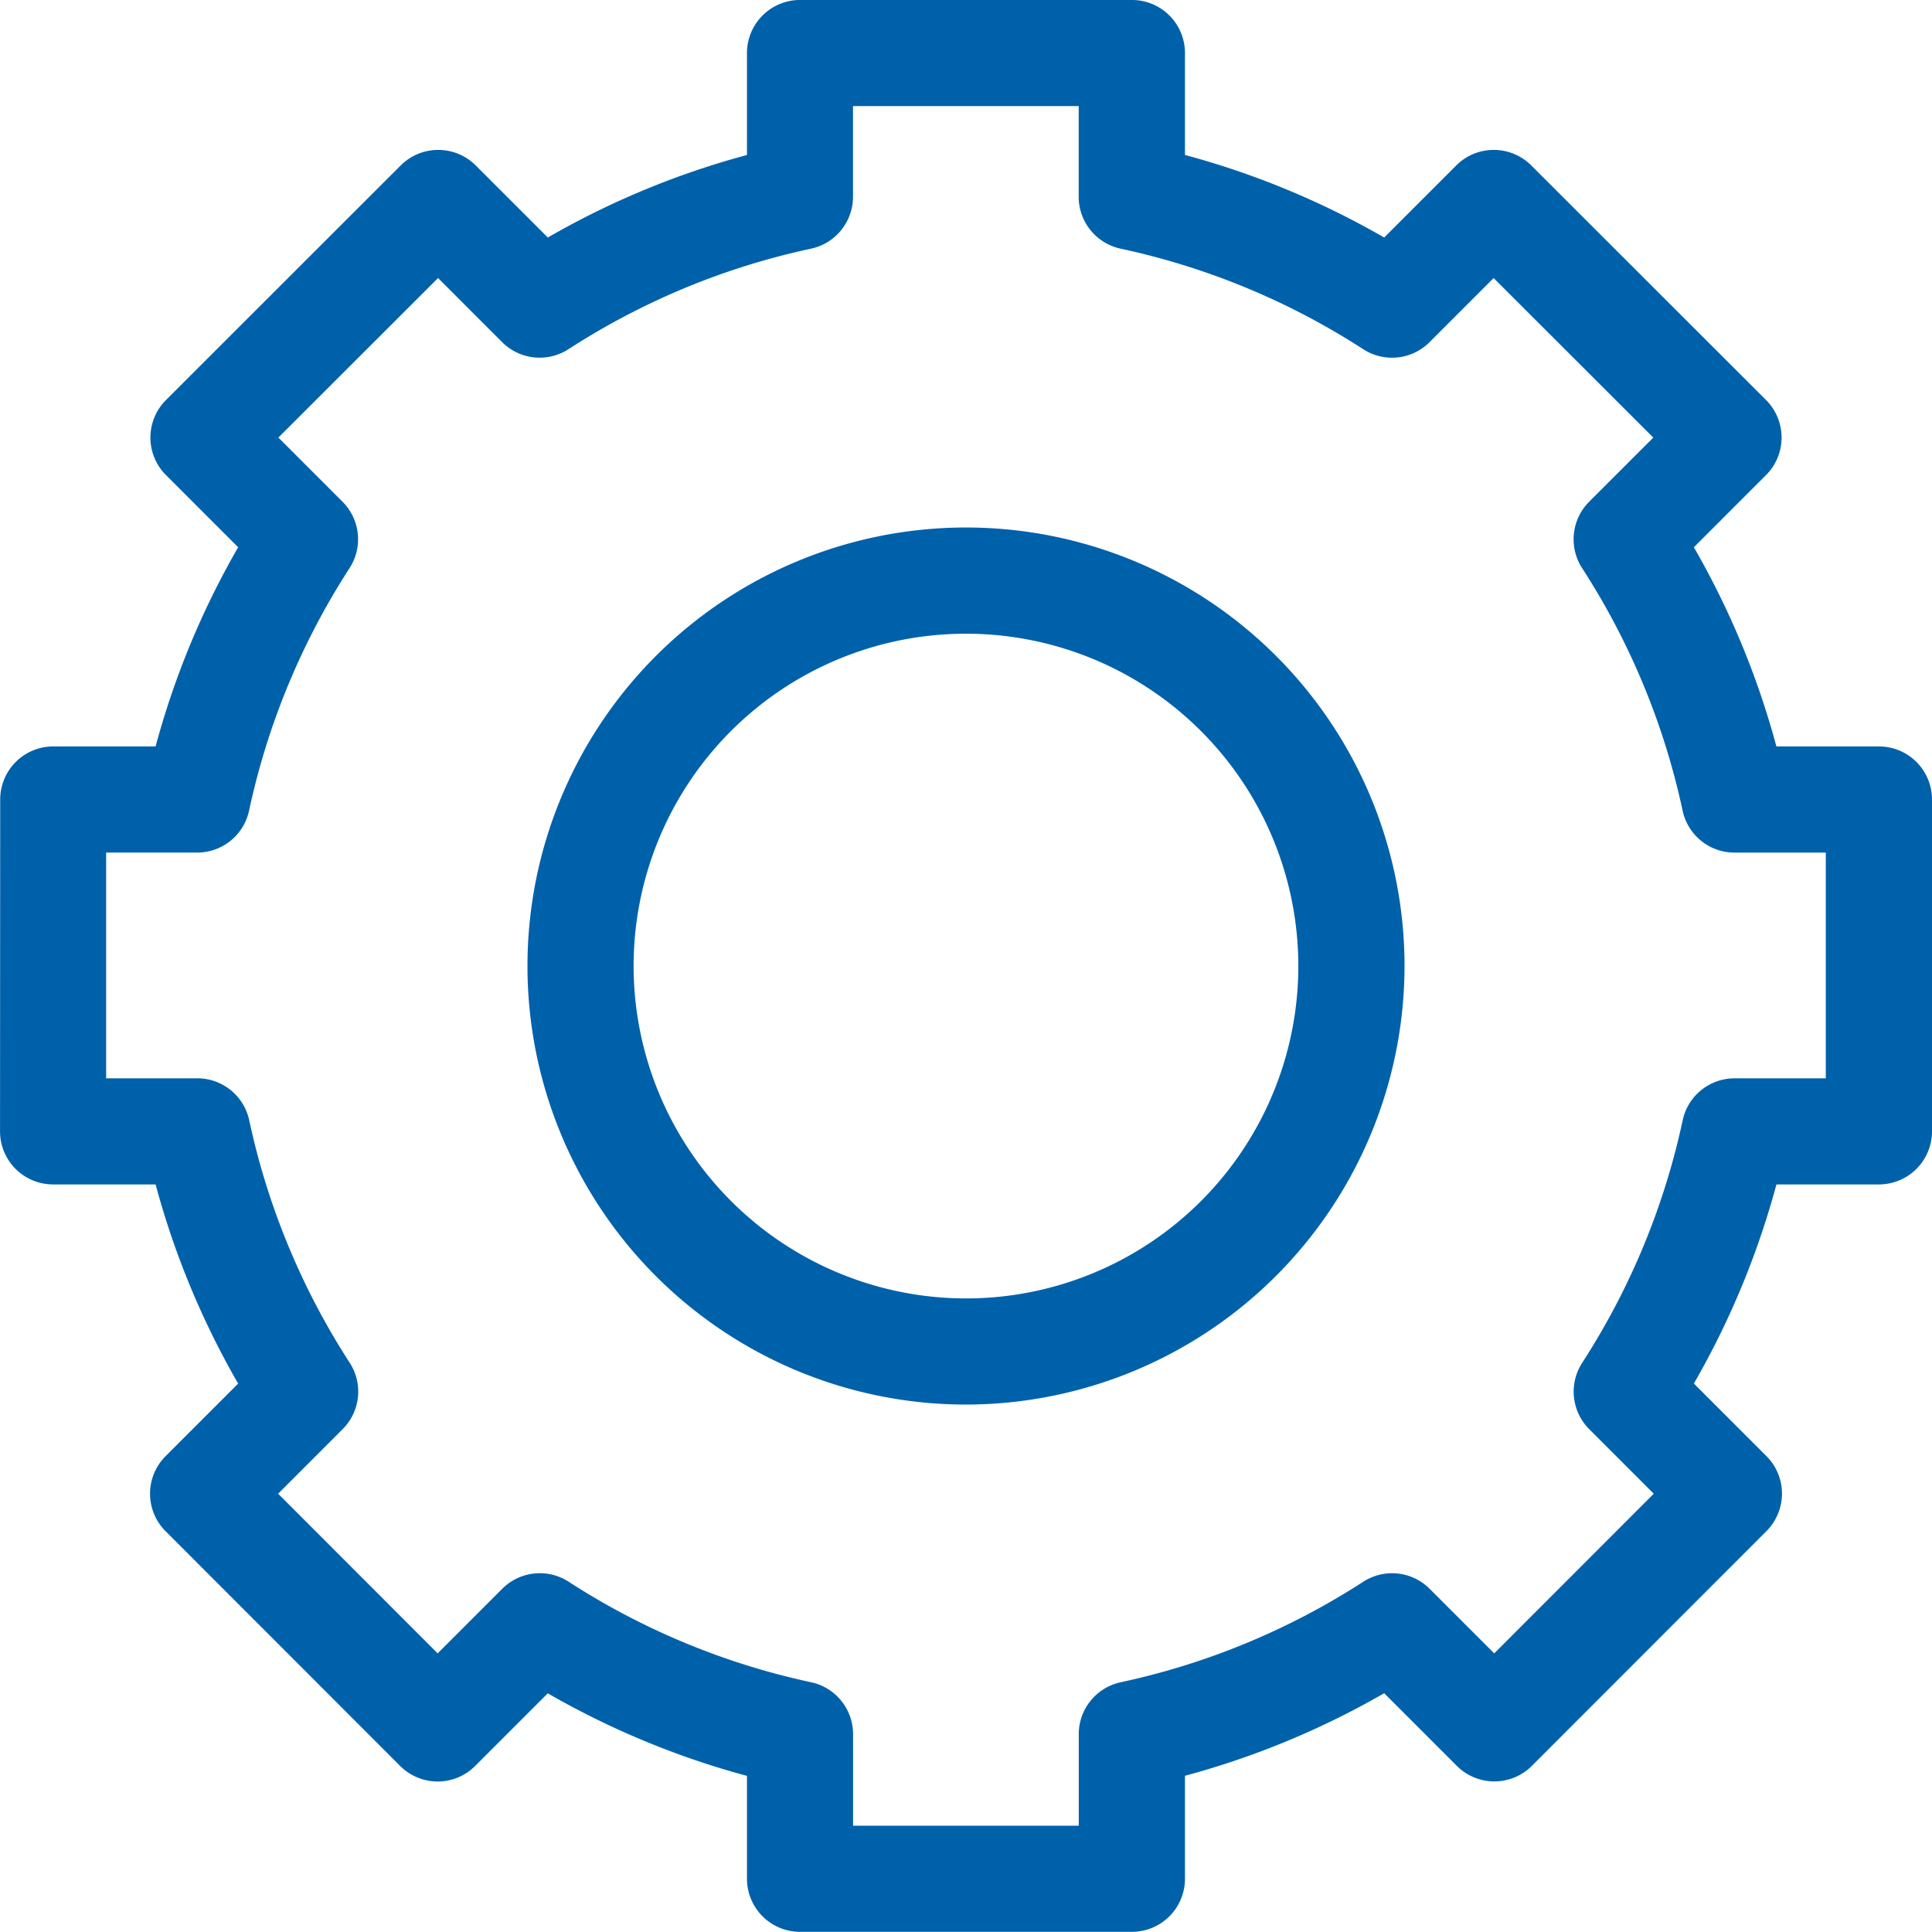
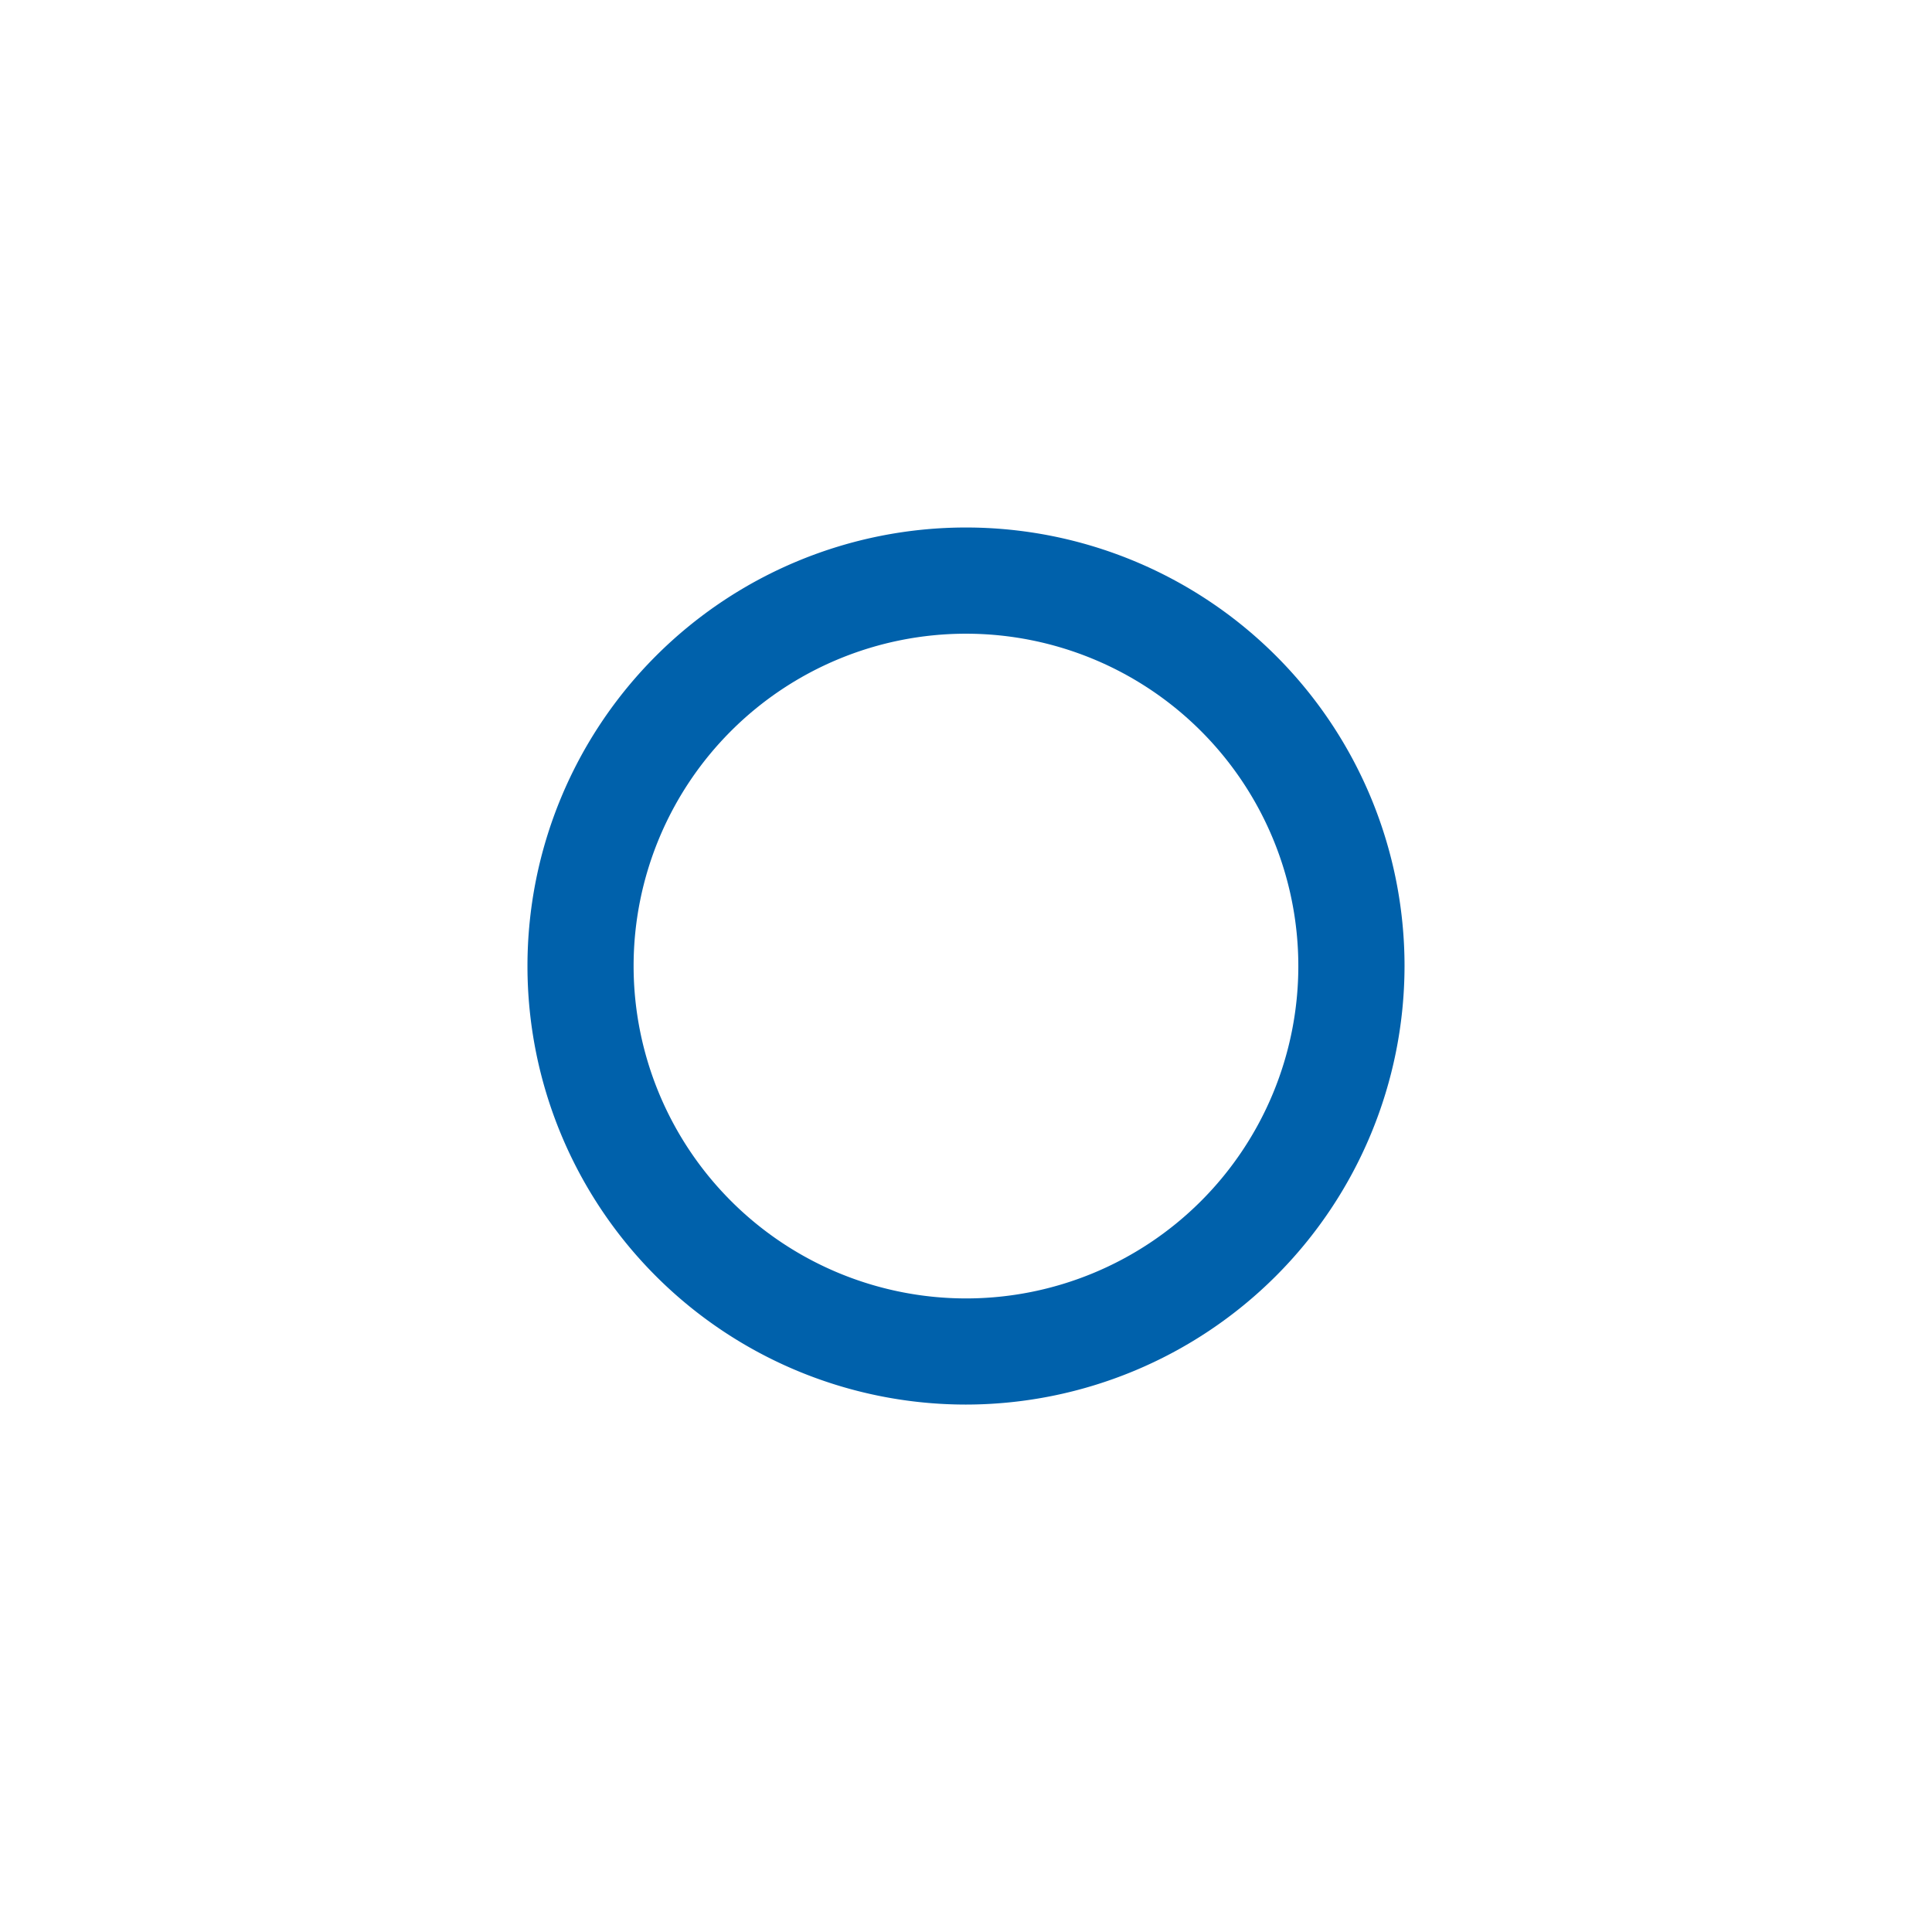
<svg xmlns="http://www.w3.org/2000/svg" width="57.502" height="57.497" viewBox="0 0 57.502 57.497">
  <g id="Group_1086" data-name="Group 1086" transform="translate(-662.659 -953.748)">
-     <path id="Path_878" data-name="Path 878" d="M684.891,1009.665a1.58,1.58,0,0,0,1.58,1.58h9.877a1.579,1.579,0,0,0,1.579-1.58V1006.6a24.734,24.734,0,0,0,5.929-2.457l2.162,2.162a1.578,1.578,0,0,0,2.234,0l6.981-6.986a1.578,1.578,0,0,0,0-2.233l-2.159-2.16A24.806,24.806,0,0,0,715.531,989h3.05a1.58,1.58,0,0,0,1.58-1.58v-9.877a1.579,1.579,0,0,0-1.58-1.579H715.53a24.78,24.78,0,0,0-2.456-5.928l2.147-2.148a1.58,1.58,0,0,0,0-2.235l-6.987-6.981a1.579,1.579,0,0,0-2.233,0l-2.145,2.145a24.732,24.732,0,0,0-5.929-2.457v-3.034a1.579,1.579,0,0,0-1.579-1.579h-9.877a1.58,1.58,0,0,0-1.58,1.579v3.035a24.675,24.675,0,0,0-5.927,2.456l-2.146-2.145a1.579,1.579,0,0,0-2.233,0l-6.986,6.982a1.578,1.578,0,0,0,0,2.234l2.148,2.148a24.729,24.729,0,0,0-2.457,5.928h-3.045a1.579,1.579,0,0,0-1.58,1.579l-.005,9.877a1.579,1.579,0,0,0,1.579,1.58h3.051a24.728,24.728,0,0,0,2.457,5.928l-2.16,2.16a1.579,1.579,0,0,0,0,2.233l6.981,6.986a1.577,1.577,0,0,0,1.117.464h0a1.578,1.578,0,0,0,1.116-.463l2.162-2.162a24.743,24.743,0,0,0,5.928,2.457Zm-5.309-8.841a1.579,1.579,0,0,0-1.974.21l-1.923,1.923-4.748-4.752,1.921-1.922a1.58,1.58,0,0,0,.21-1.974,21.619,21.619,0,0,1-2.992-7.221,1.581,1.581,0,0,0-1.545-1.247h-2.713l0-6.718h2.709a1.579,1.579,0,0,0,1.545-1.248,21.631,21.631,0,0,1,2.992-7.22,1.58,1.58,0,0,0-.21-1.974l-1.909-1.91,4.752-4.748,1.907,1.908a1.579,1.579,0,0,0,1.974.21,21.619,21.619,0,0,1,7.221-2.992,1.581,1.581,0,0,0,1.248-1.544v-2.7h6.717v2.7a1.579,1.579,0,0,0,1.248,1.544,21.643,21.643,0,0,1,7.22,2.992,1.577,1.577,0,0,0,1.974-.209l1.908-1.908,4.752,4.748-1.909,1.909a1.58,1.58,0,0,0-.21,1.975,21.649,21.649,0,0,1,2.992,7.22,1.578,1.578,0,0,0,1.544,1.248H717v6.718h-2.715a1.58,1.58,0,0,0-1.544,1.247,21.626,21.626,0,0,1-2.992,7.221,1.579,1.579,0,0,0,.21,1.974l1.921,1.922-4.748,4.751-1.923-1.922a1.58,1.58,0,0,0-1.975-.21,21.641,21.641,0,0,1-7.22,2.992,1.58,1.58,0,0,0-1.248,1.544v2.726h-6.717v-2.726a1.581,1.581,0,0,0-1.248-1.544A21.636,21.636,0,0,1,679.582,1000.824Z" fill="#0061ab" />
    <path id="Path_879" data-name="Path 879" d="M704.462,982.5a13.052,13.052,0,1,0-13.052,13.052A13.067,13.067,0,0,0,704.462,982.5Zm-22.945,0a9.892,9.892,0,1,1,9.893,9.893A9.9,9.9,0,0,1,681.517,982.5Z" fill="#0061ab" />
  </g>
</svg>